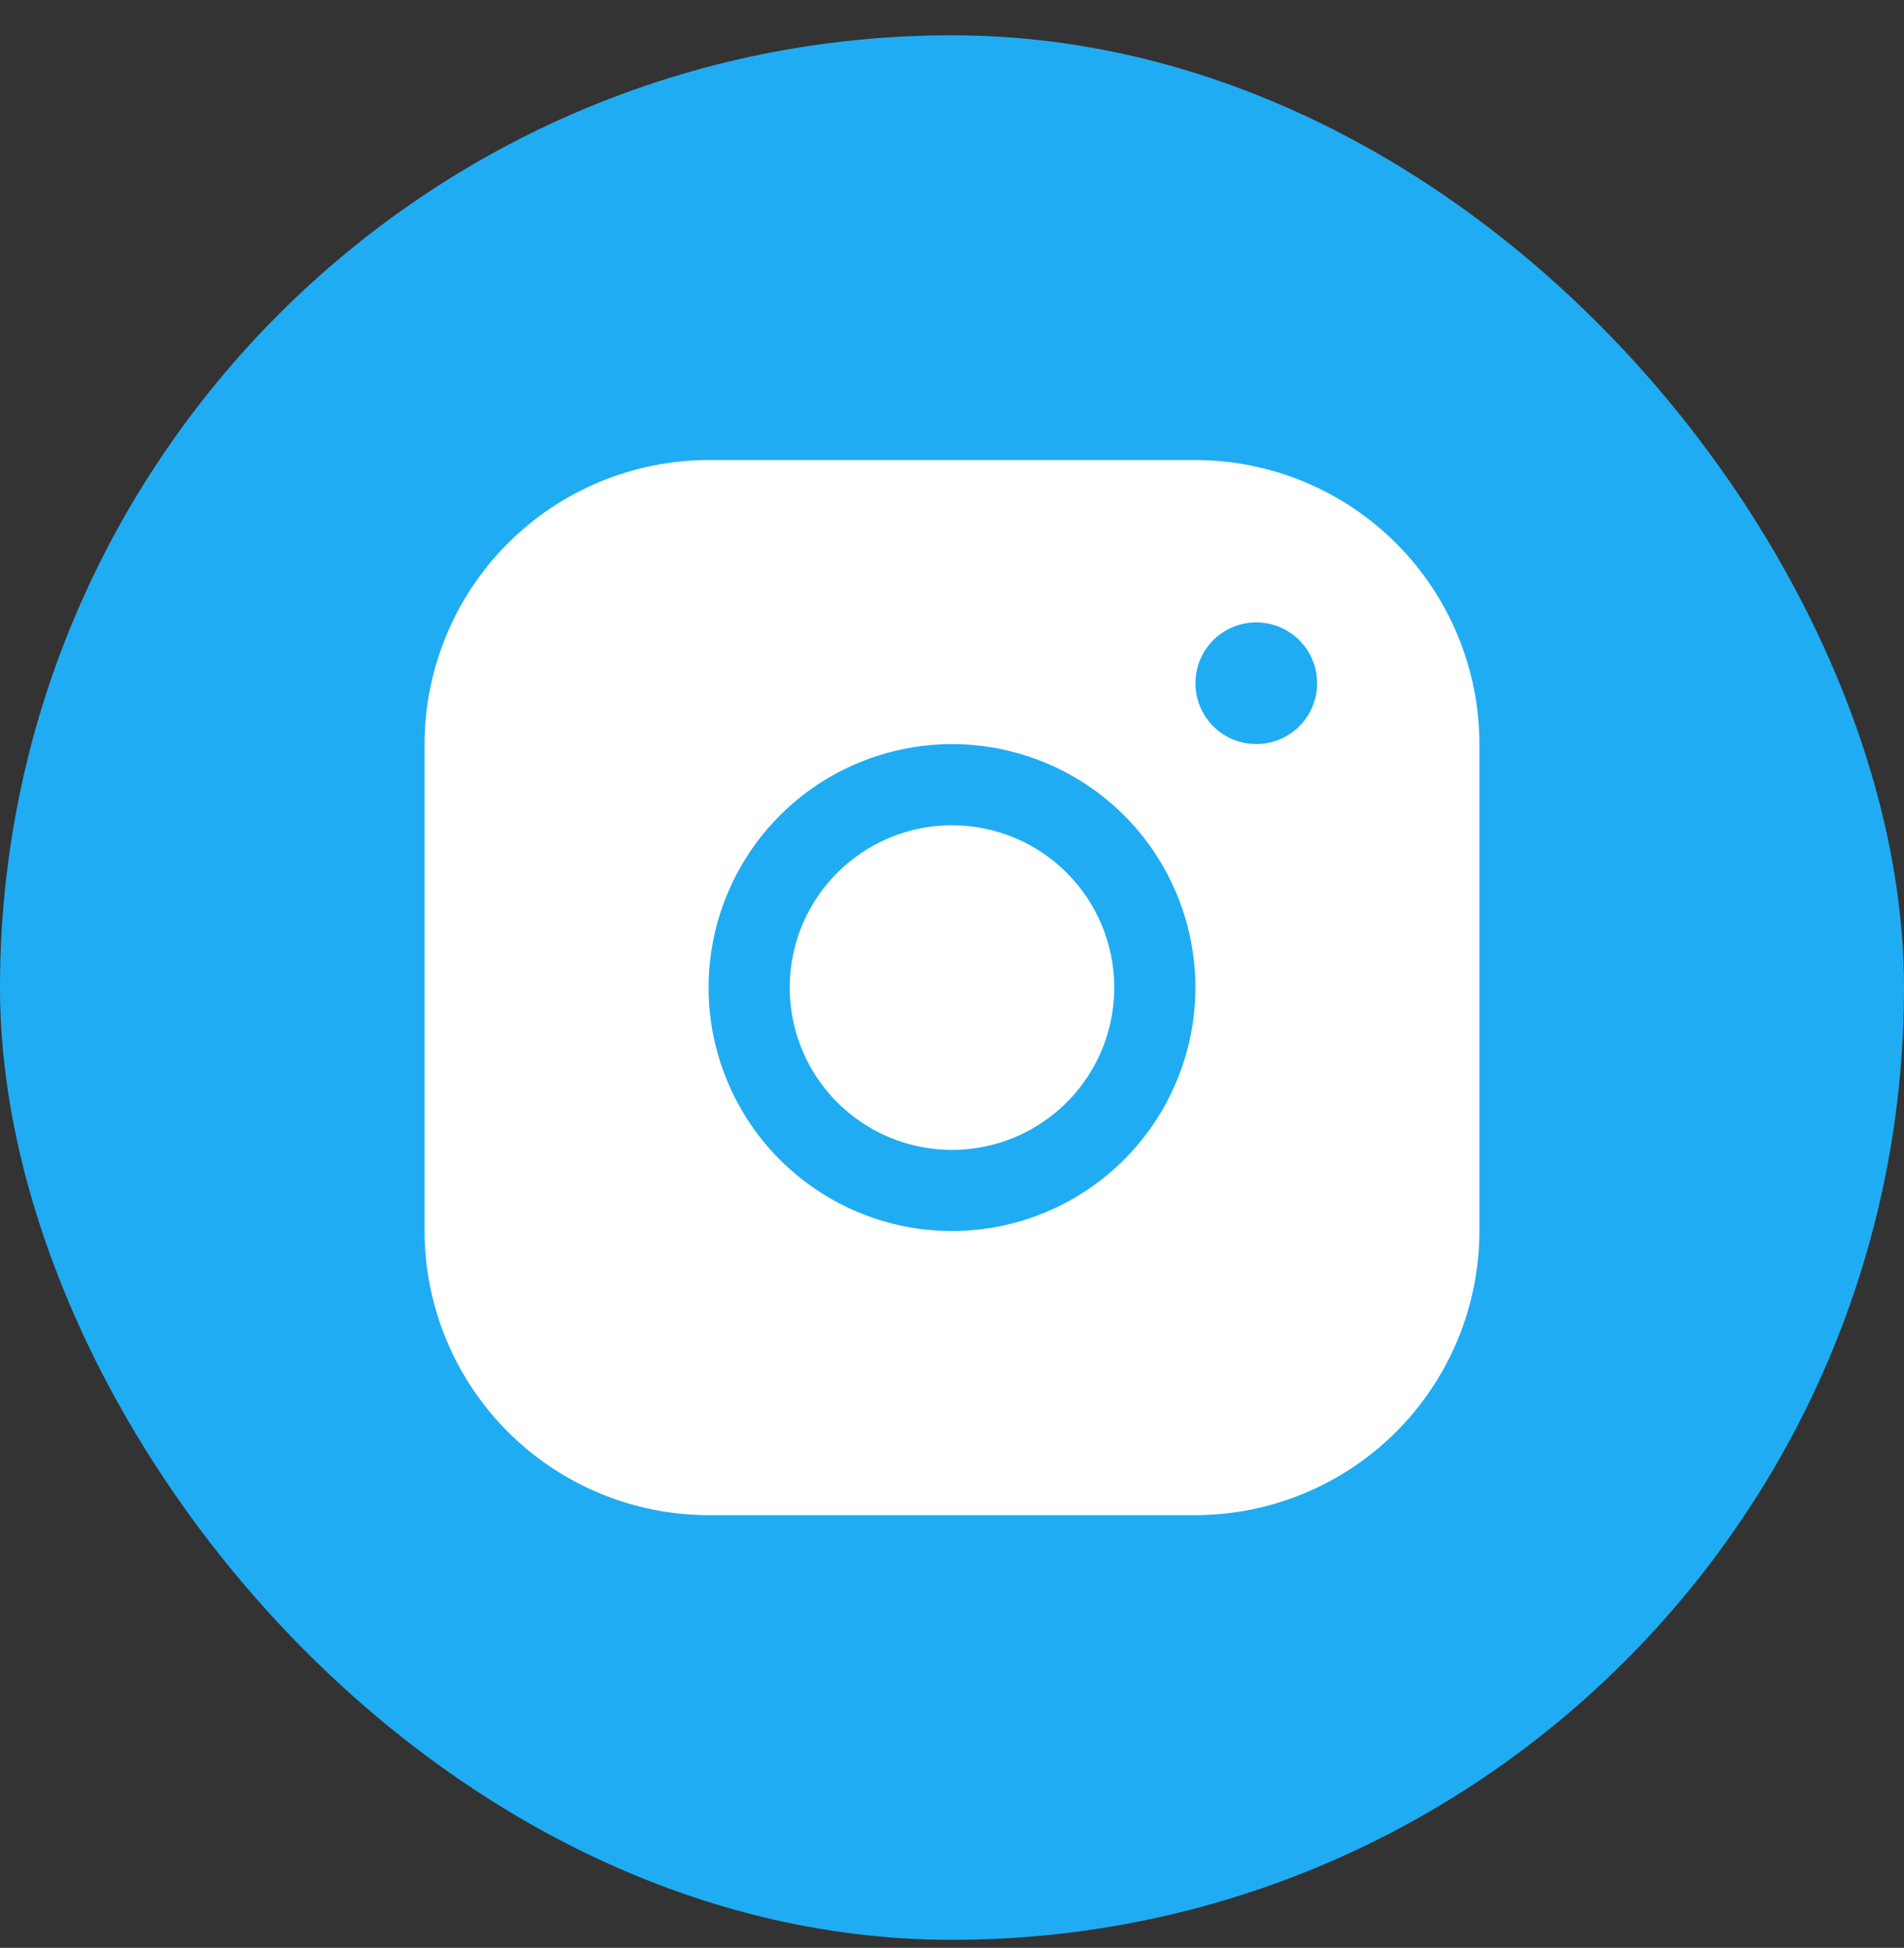
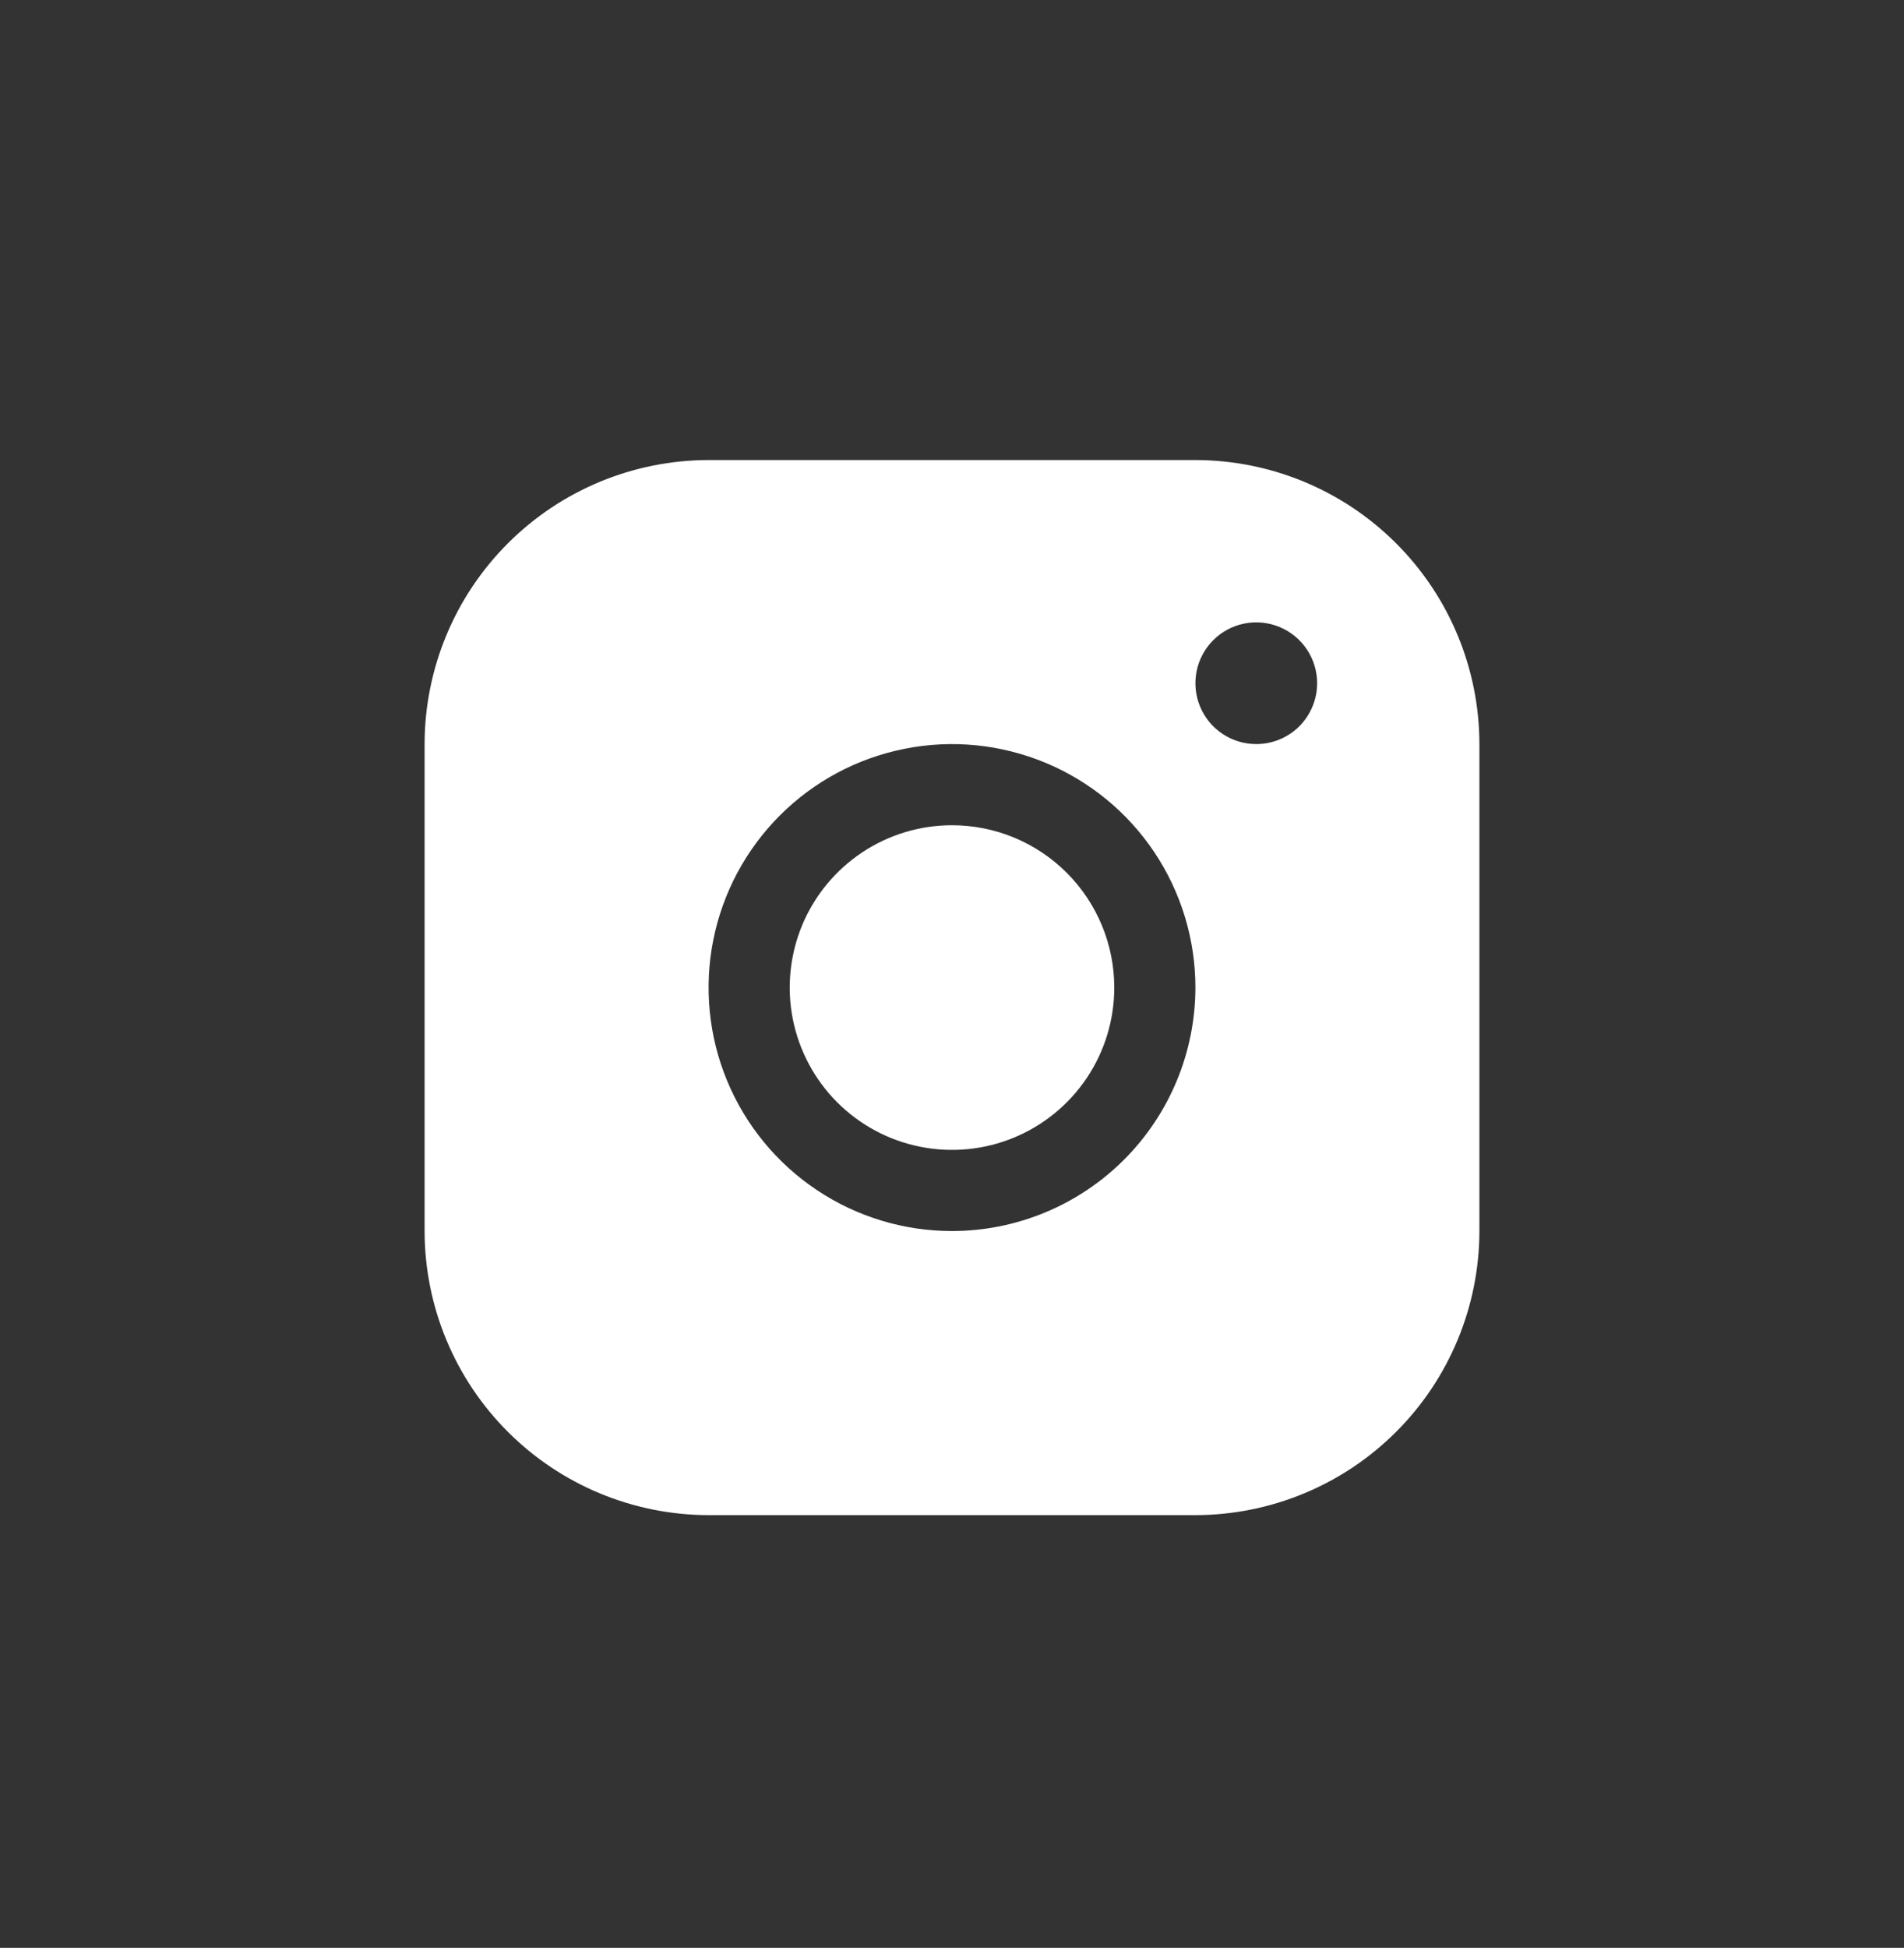
<svg xmlns="http://www.w3.org/2000/svg" width="44" height="45" viewBox="0 0 44 45" fill="none">
  <rect x="0" y="0" width="44" height="45" fill="#333333" stroke="none" />
-   <rect y="0.815" width="44" height="44" rx="22" fill="#20ACF2" />
  <path d="M27.625 10.628H16.375C14.635 10.63 12.967 11.322 11.737 12.552C10.506 13.782 9.814 15.45 9.812 17.19V28.44C9.814 30.18 10.506 31.849 11.737 33.079C12.967 34.309 14.635 35.001 16.375 35.003H27.625C29.365 35.001 31.033 34.309 32.263 33.079C33.494 31.849 34.186 30.18 34.188 28.44V17.19C34.186 15.45 33.494 13.782 32.263 12.552C31.033 11.322 29.365 10.63 27.625 10.628ZM22 28.44C20.887 28.44 19.8 28.11 18.875 27.492C17.95 26.874 17.229 25.996 16.803 24.968C16.377 23.94 16.266 22.809 16.483 21.718C16.7 20.627 17.236 19.625 18.023 18.838C18.809 18.051 19.811 17.516 20.903 17.299C21.994 17.081 23.125 17.193 24.153 17.619C25.18 18.044 26.059 18.765 26.677 19.69C27.295 20.615 27.625 21.703 27.625 22.815C27.623 24.307 27.03 25.737 25.976 26.791C24.921 27.846 23.491 28.439 22 28.44ZM29.031 17.19C28.753 17.19 28.481 17.108 28.25 16.953C28.019 16.799 27.838 16.579 27.732 16.322C27.626 16.065 27.598 15.783 27.652 15.51C27.706 15.237 27.84 14.986 28.037 14.79C28.233 14.593 28.484 14.459 28.757 14.405C29.03 14.351 29.312 14.379 29.569 14.485C29.826 14.591 30.046 14.772 30.201 15.003C30.355 15.234 30.438 15.506 30.438 15.784C30.438 16.157 30.289 16.515 30.026 16.779C29.762 17.042 29.404 17.19 29.031 17.19ZM25.75 22.815C25.75 23.557 25.53 24.282 25.118 24.899C24.706 25.515 24.12 25.996 23.435 26.28C22.75 26.564 21.996 26.638 21.268 26.493C20.541 26.349 19.873 25.991 19.348 25.467C18.824 24.943 18.467 24.274 18.322 23.547C18.177 22.82 18.252 22.066 18.535 21.38C18.819 20.695 19.3 20.11 19.917 19.697C20.533 19.285 21.258 19.065 22 19.065C22.995 19.065 23.948 19.46 24.652 20.164C25.355 20.867 25.75 21.821 25.75 22.815Z" fill="white" />
</svg>